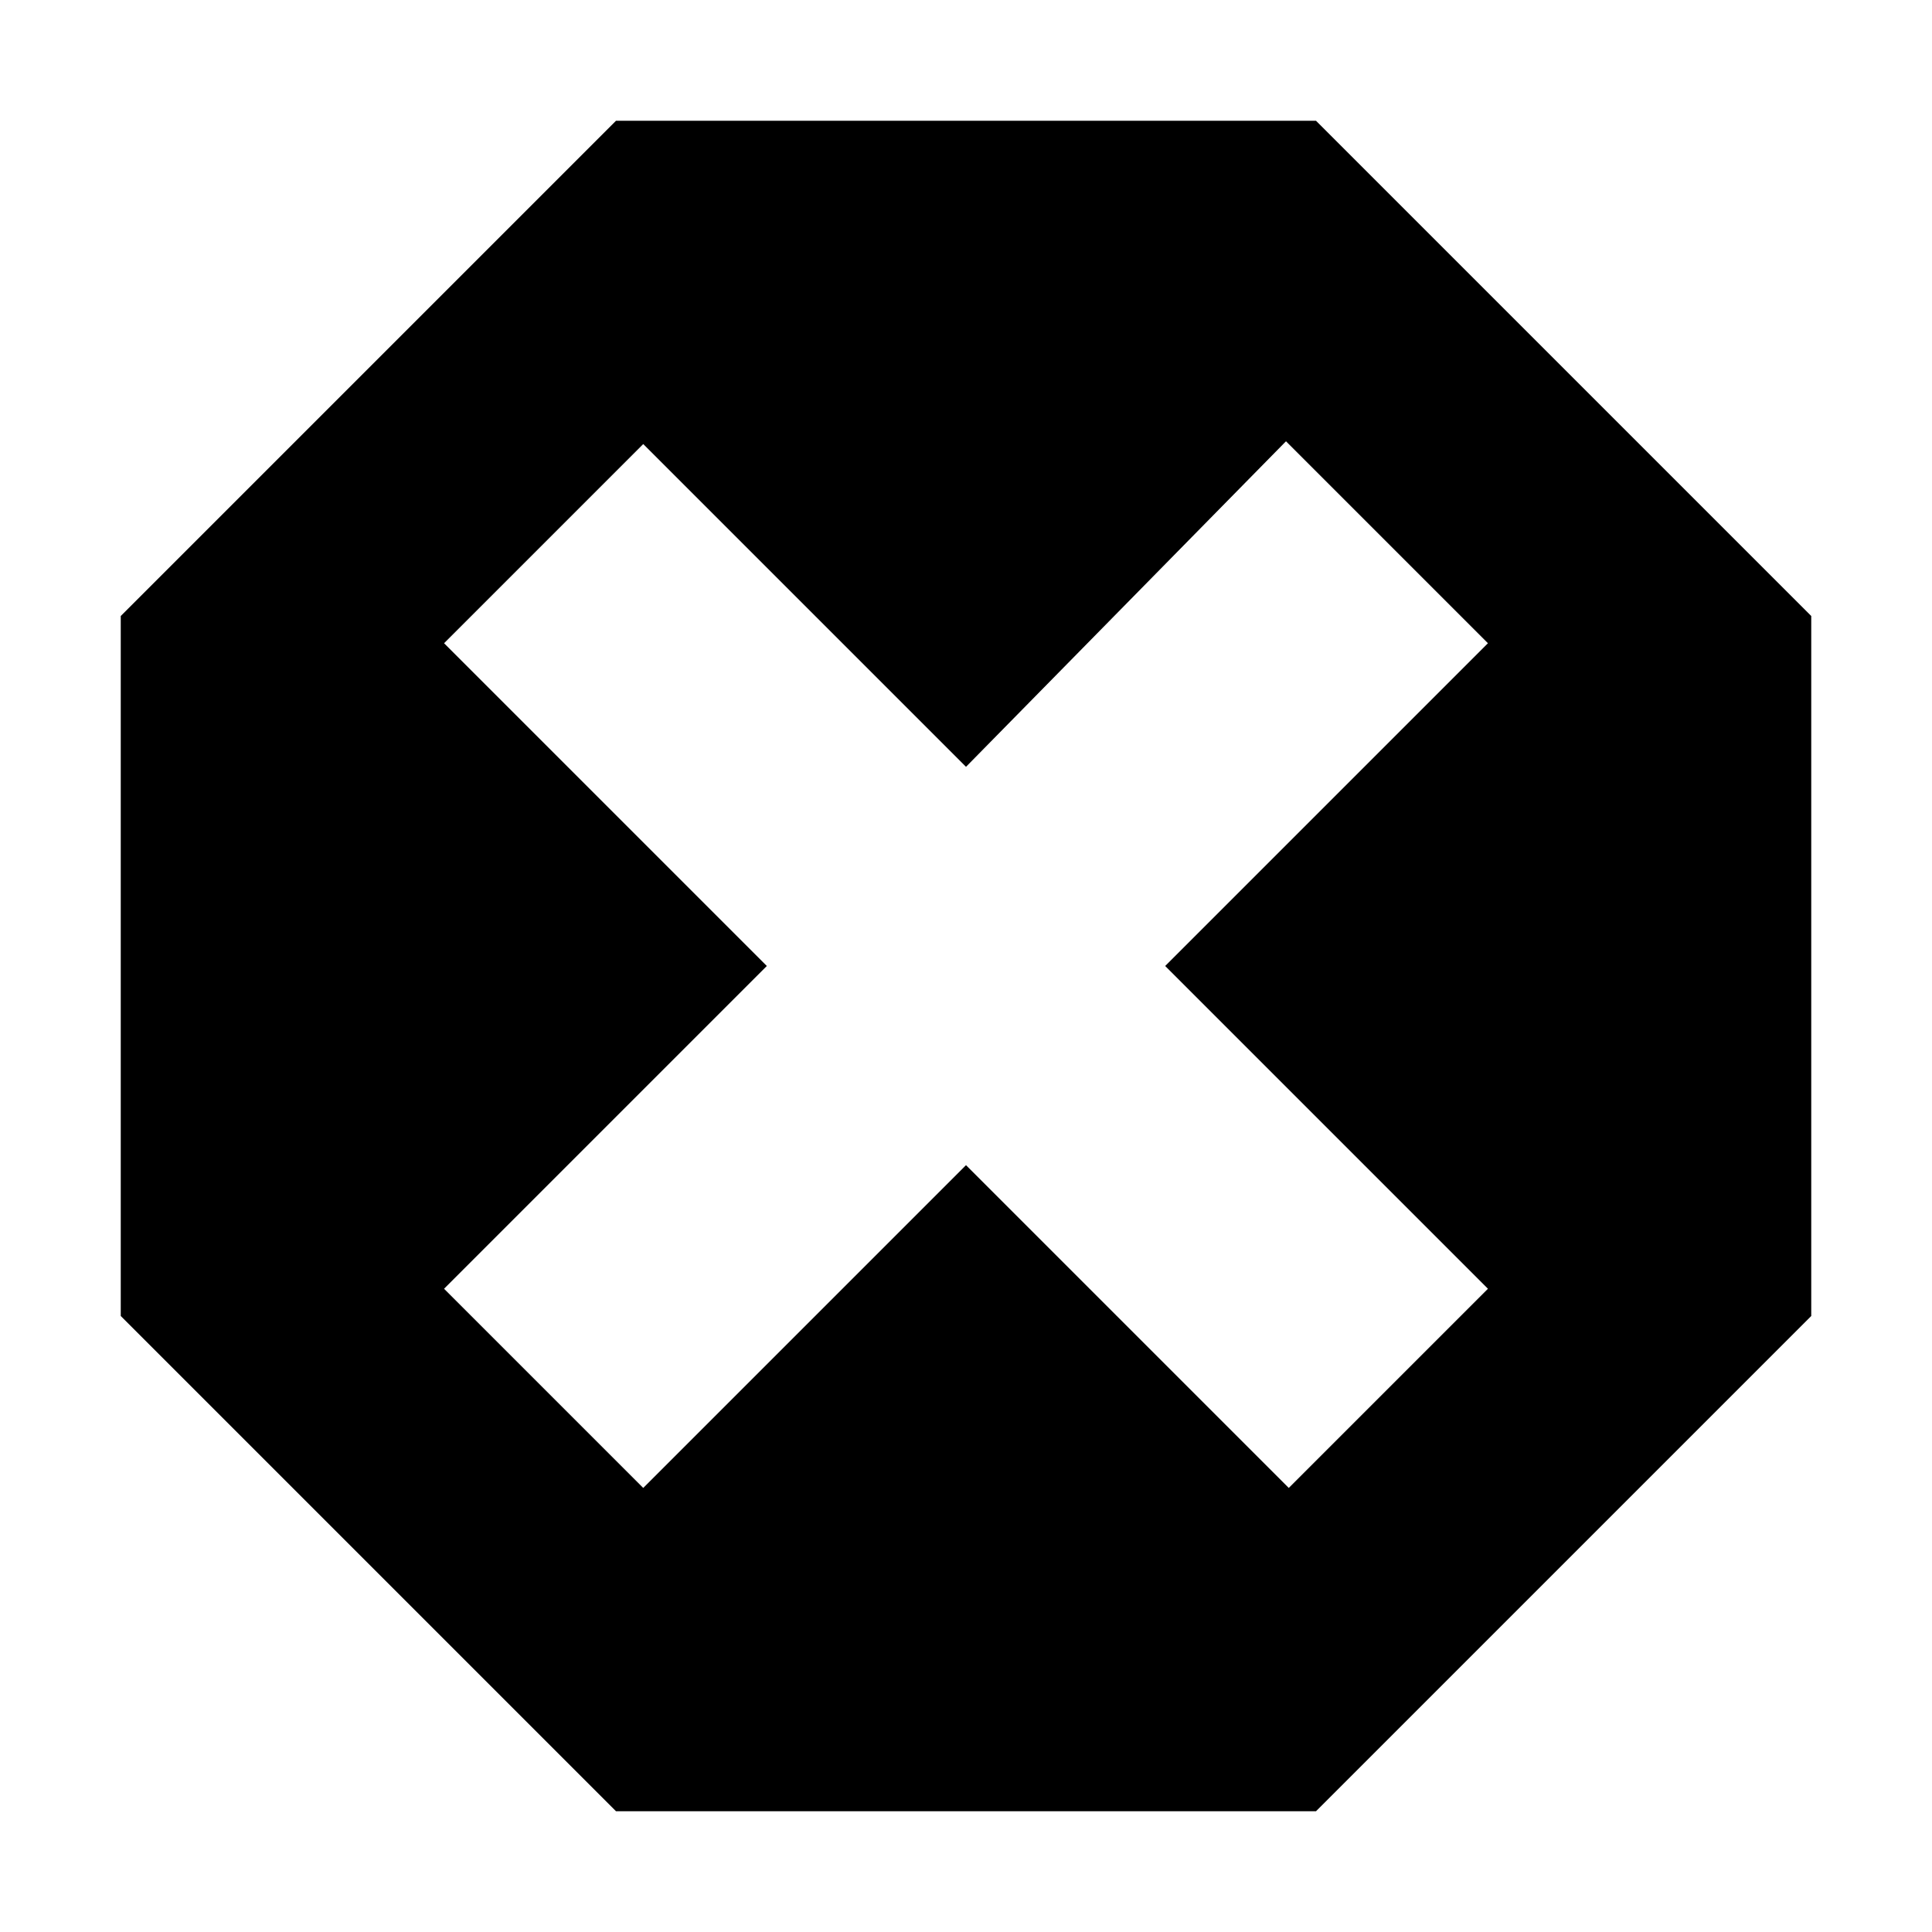
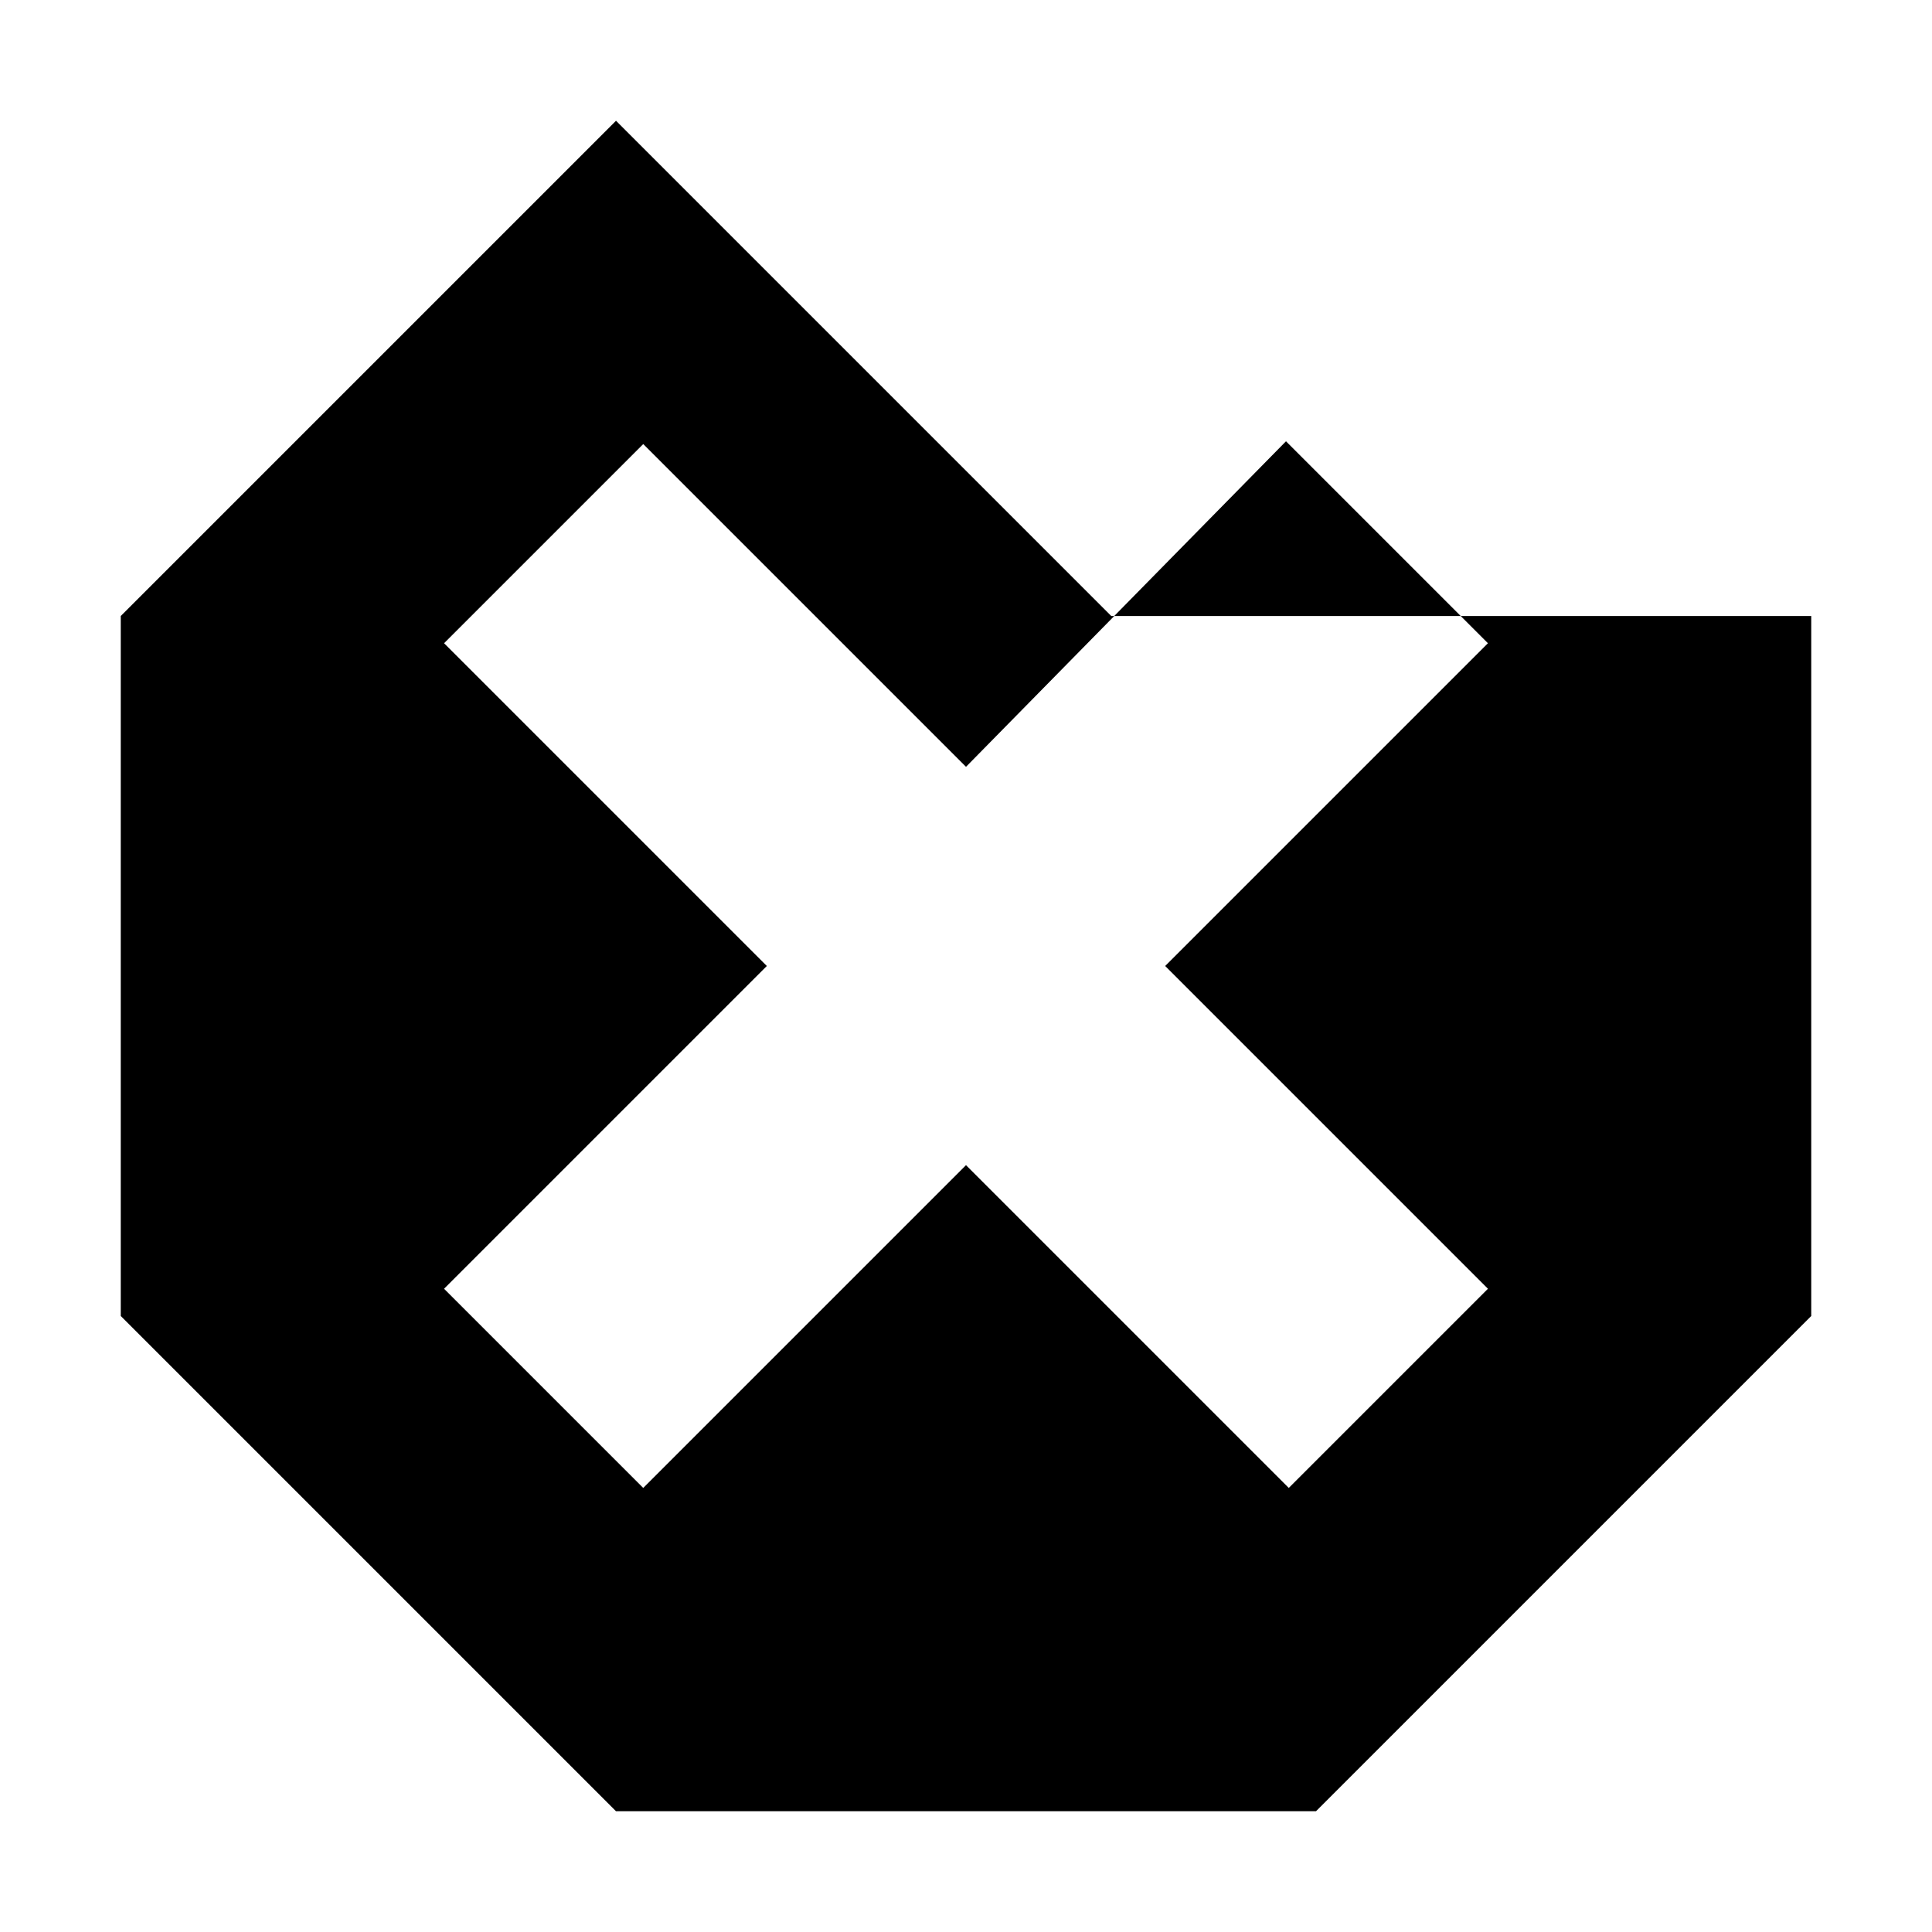
<svg xmlns="http://www.w3.org/2000/svg" height="32" width="32" version="1.1" viewBox="0 0 32 32">
-   <path fill="#000" d="m10.203 2-8.203 8.203v11.594l8.203 8.203h11.594l8.203-8.203v-11.594l-8.203-8.203h-11.594zm11.097 5.309 3.345 3.345-5.346 5.346 5.346 5.346-3.299 3.299-5.346-5.346-5.346 5.346-3.299-3.299 5.346-5.346-5.346-5.346 3.299-3.299 5.346 5.346 5.3-5.392z" />
+   <path fill="#000" d="m10.203 2-8.203 8.203v11.594l8.203 8.203h11.594l8.203-8.203v-11.594h-11.594zm11.097 5.309 3.345 3.345-5.346 5.346 5.346 5.346-3.299 3.299-5.346-5.346-5.346 5.346-3.299-3.299 5.346-5.346-5.346-5.346 3.299-3.299 5.346 5.346 5.3-5.392z" />
</svg>